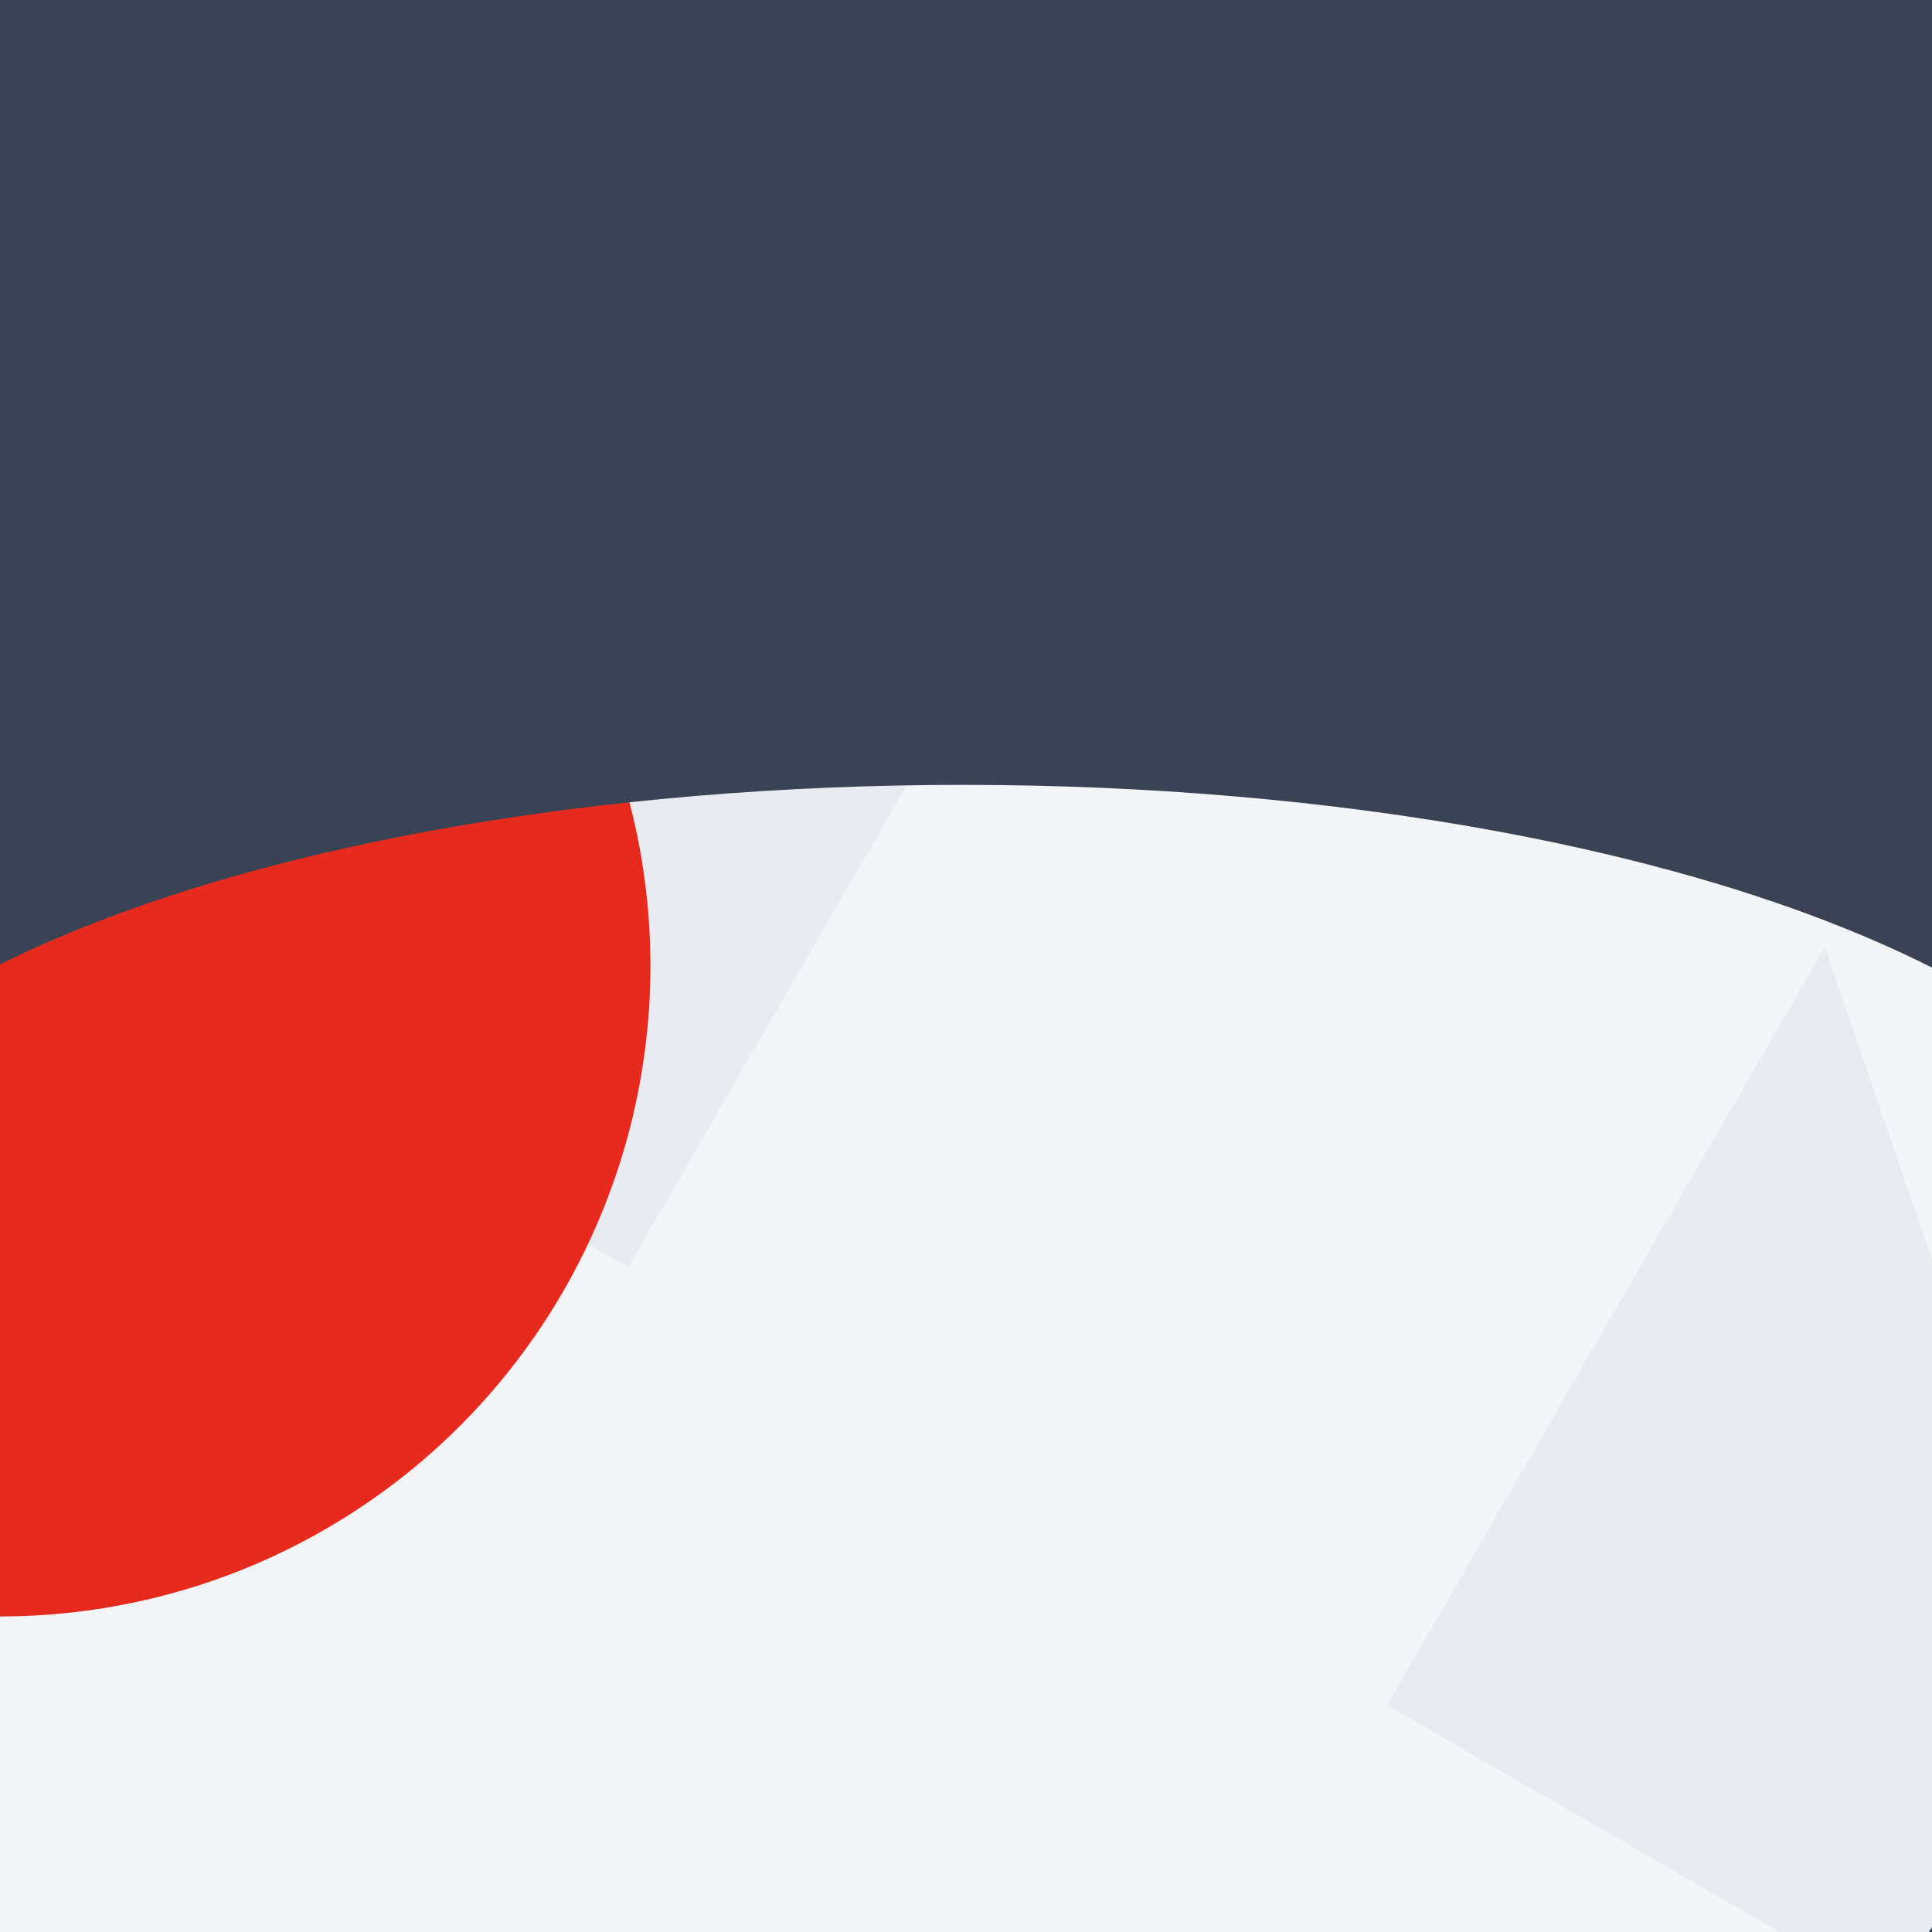
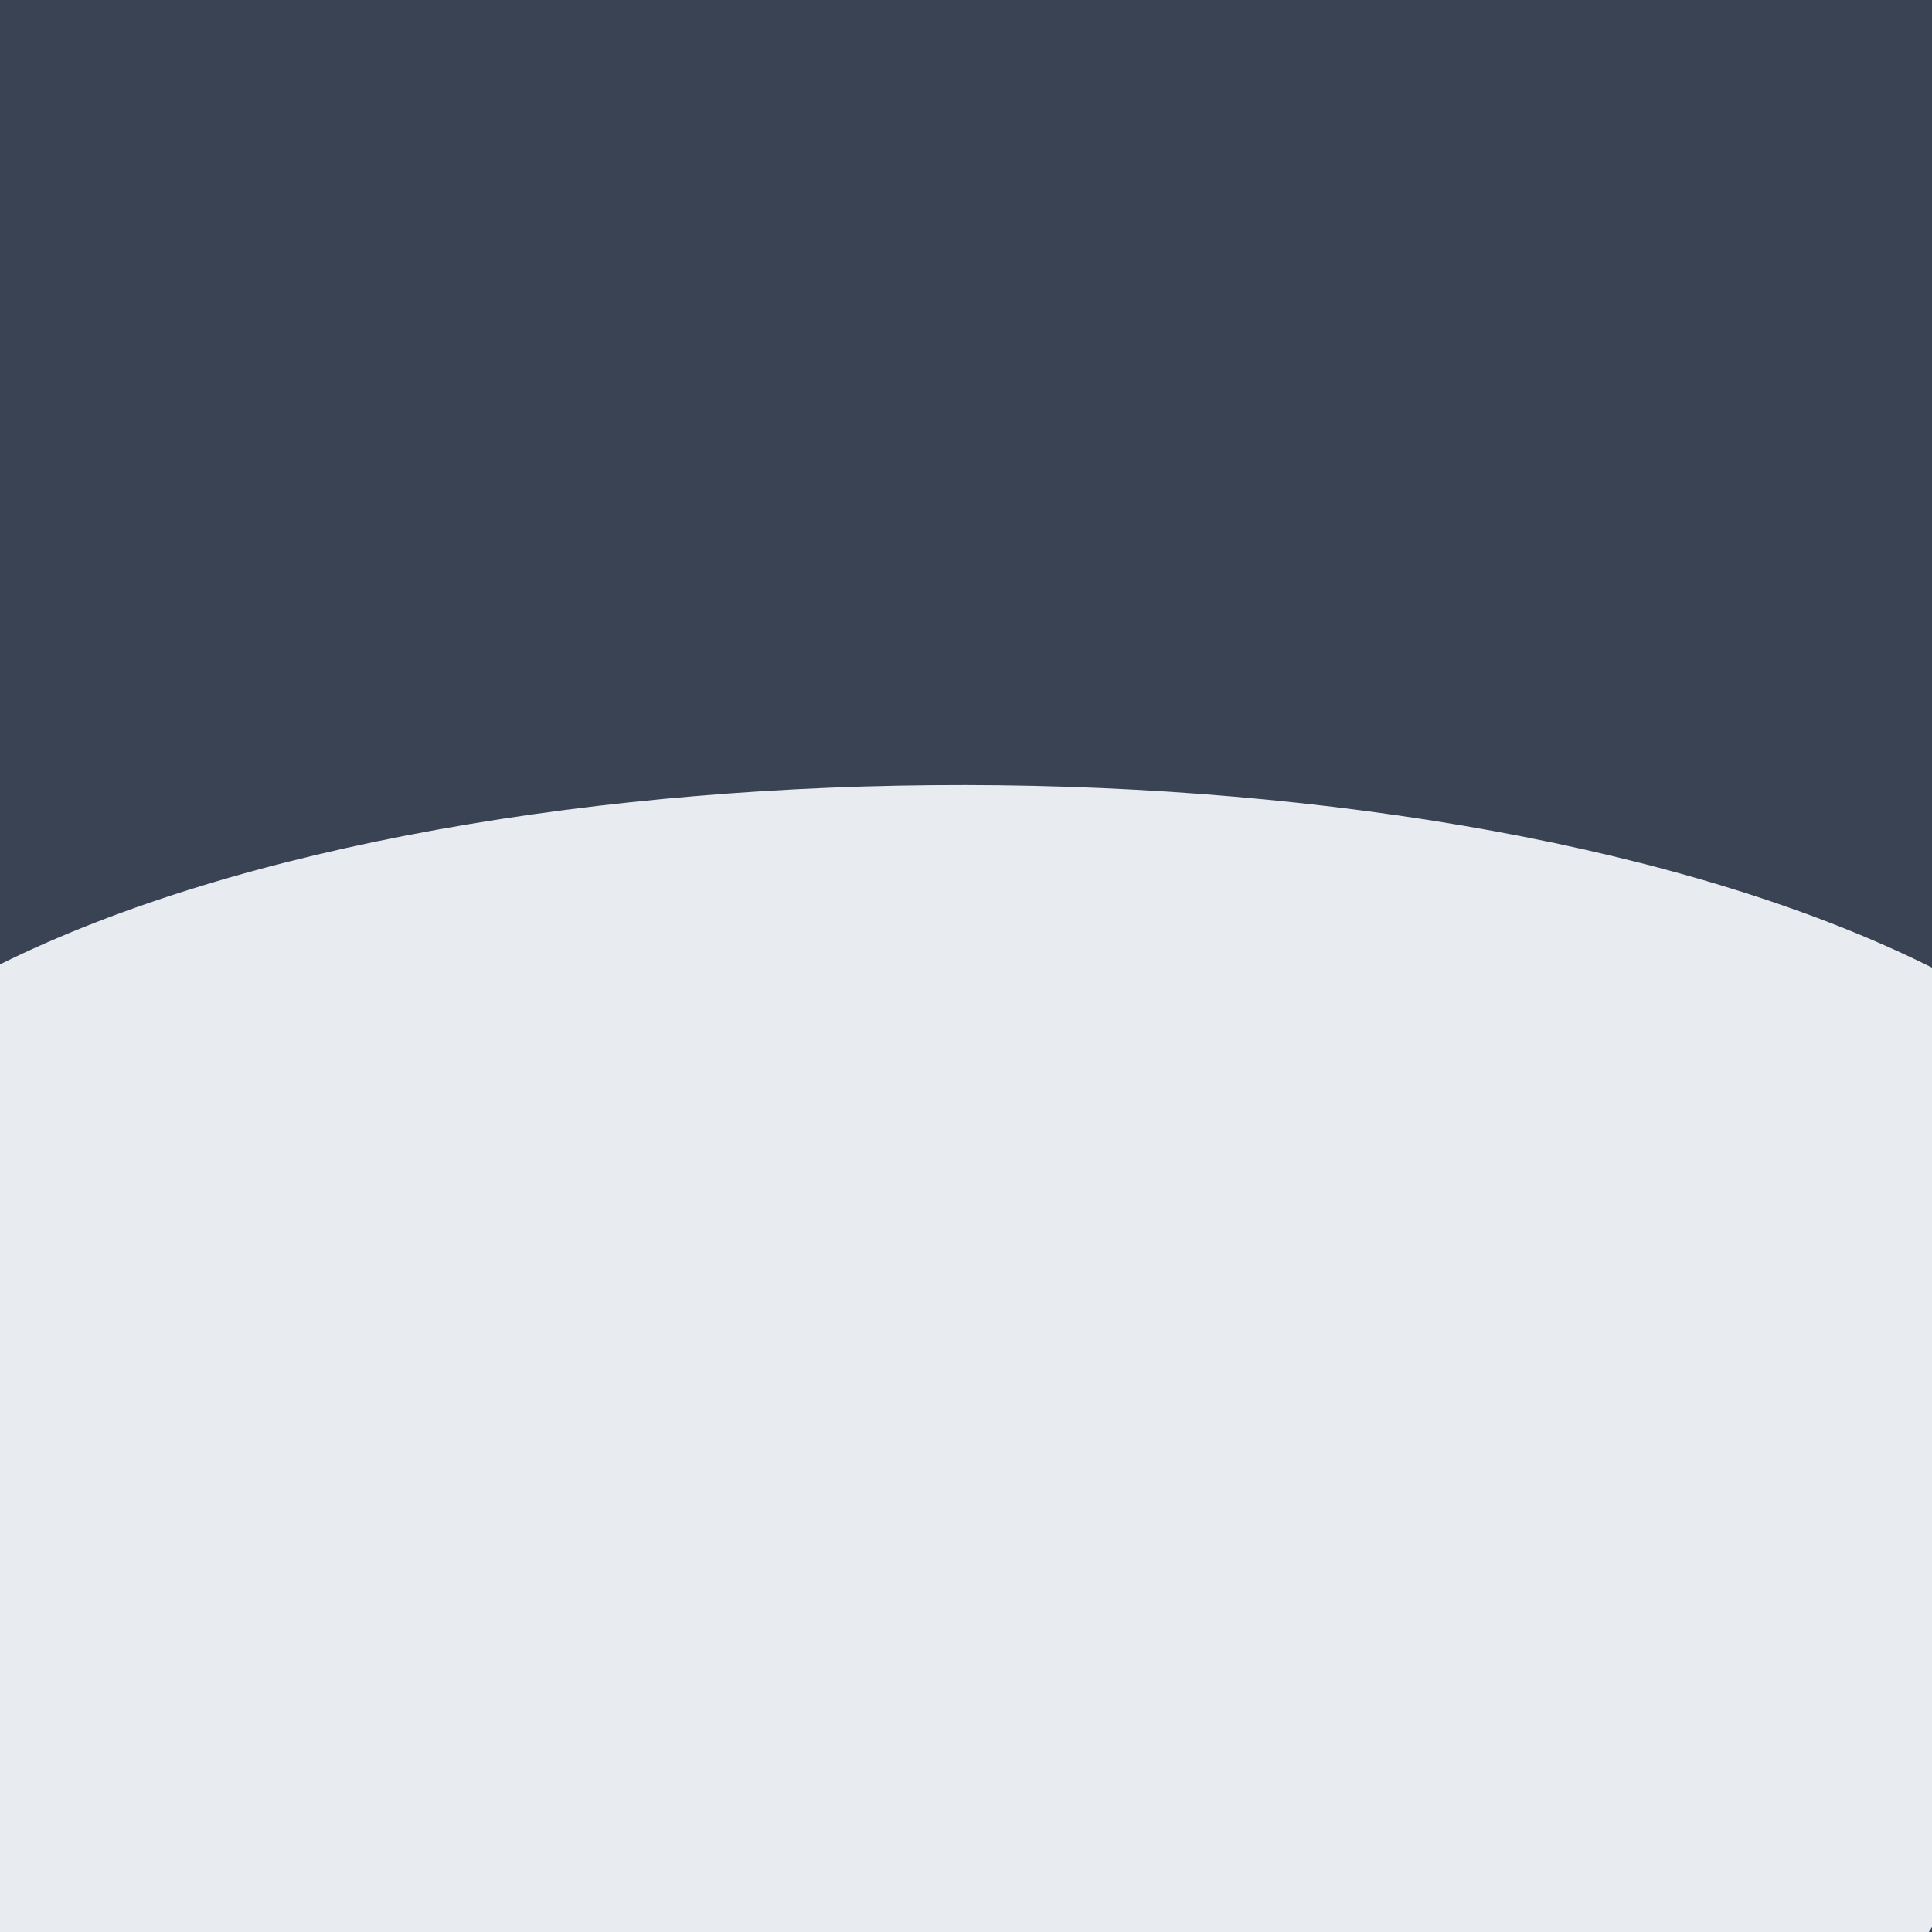
<svg xmlns="http://www.w3.org/2000/svg" viewBox="0, 0, 300, 300">
  <rect title="🌄 Backdrop" fill="#E8EBEF" x="0" y="0" width="300" height="300" />
-   <path title="🔢 Number 4" d="M247.2,154.6 L111.2,310.6 L247.2,310.6 L247.2,154.6 Z M247.2,557 L247.2,446.6 L0,446.6 L0,296.2 L254.4,0.2 L413.6,0.2 L413.6,310.6 L488.8,310.6 L488.8,446.6 L413.6,446.6 L413.6,557 L247.2,557 Z" fill="#FFFFFF" opacity="0.5" transform="translate(0, 0) rotate(120, 244.5, 278.5)" />
-   <circle title="🔴 Rude" fill="#E62B1E" opacity="1" style="mix-blend-mode:darken" cx="0" cy="150" r="101" />
-   <path title="🌊 Curve" d="M150.249,0 L300,0 L300,300 L149.748,300 C149.832,299.834 149.916,299.667 150,299.5 C187.417,224.666 187.5,75.165 150.249,-4.02379731e-07 Z M0.752,300 L0,300 L0,299.5 C0.251,299.667 0.501,299.834 0.752,300 Z" transform="rotate(270, 150, 150)" fill="#3A4354" />
+   <path title="🌊 Curve" d="M150.249,0 L300,0 L300,300 L149.748,300 C187.417,224.666 187.5,75.165 150.249,-4.02379731e-07 Z M0.752,300 L0,300 L0,299.5 C0.251,299.667 0.501,299.834 0.752,300 Z" transform="rotate(270, 150, 150)" fill="#3A4354" />
</svg>